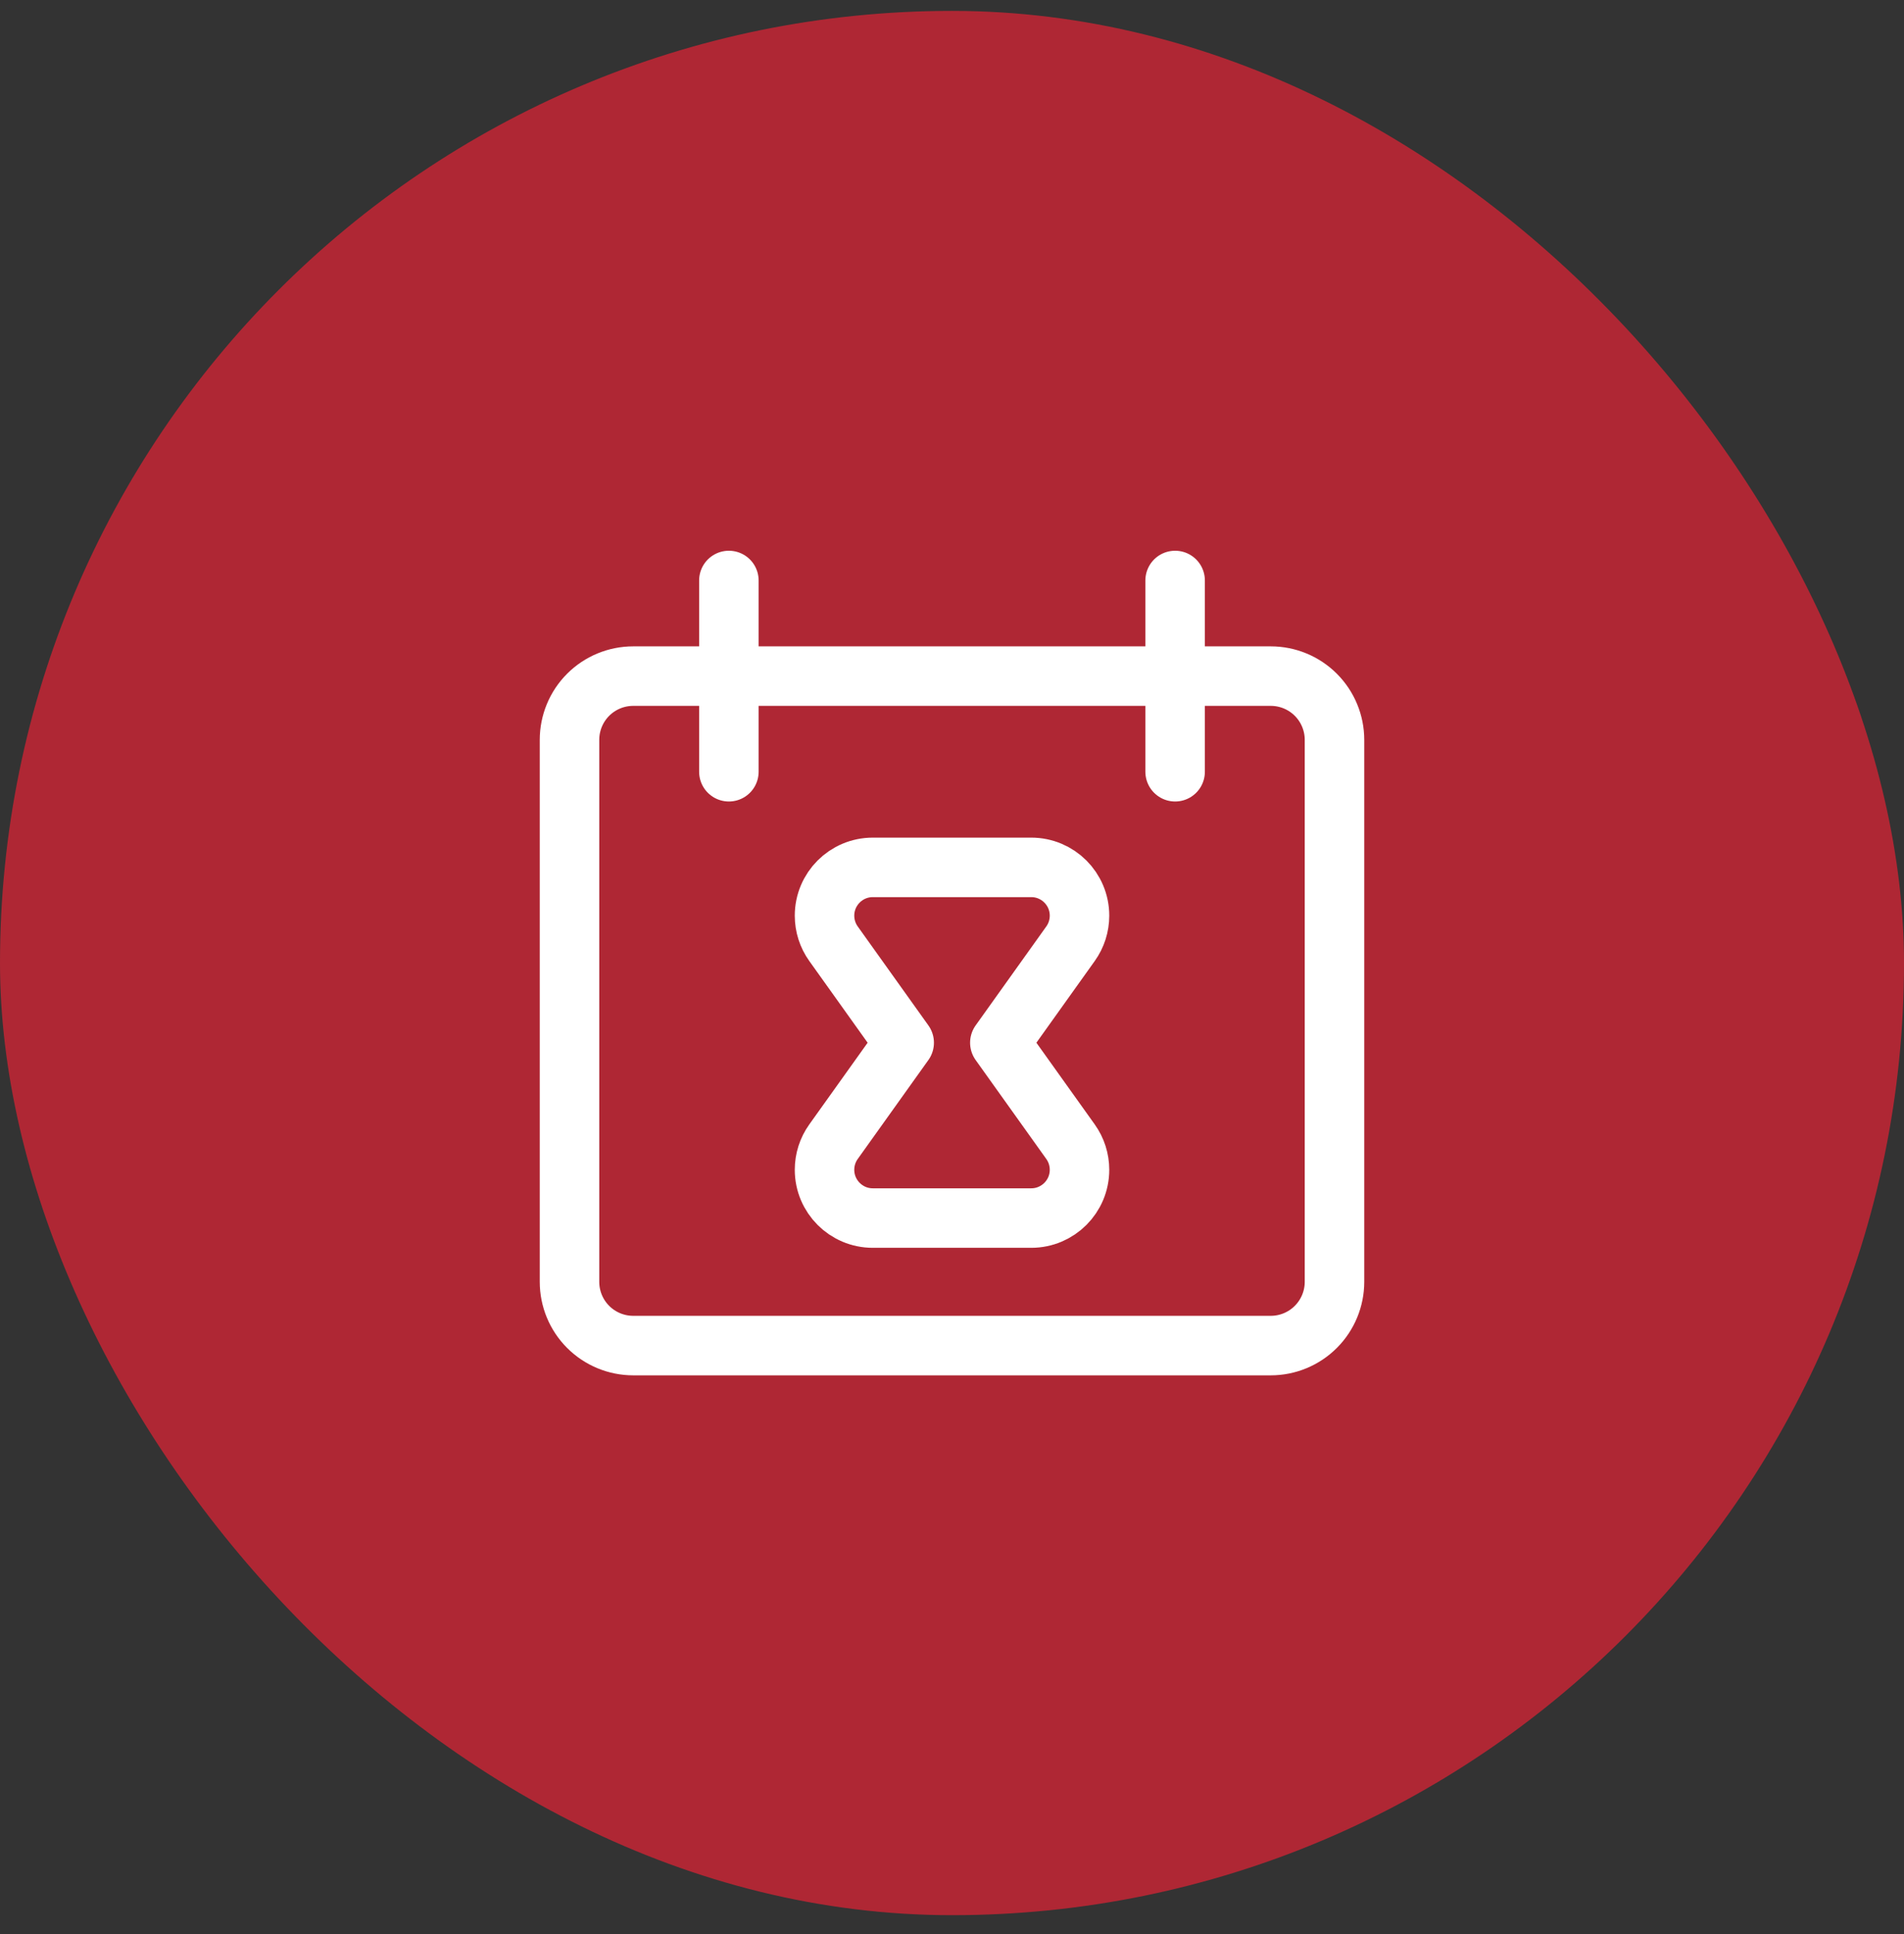
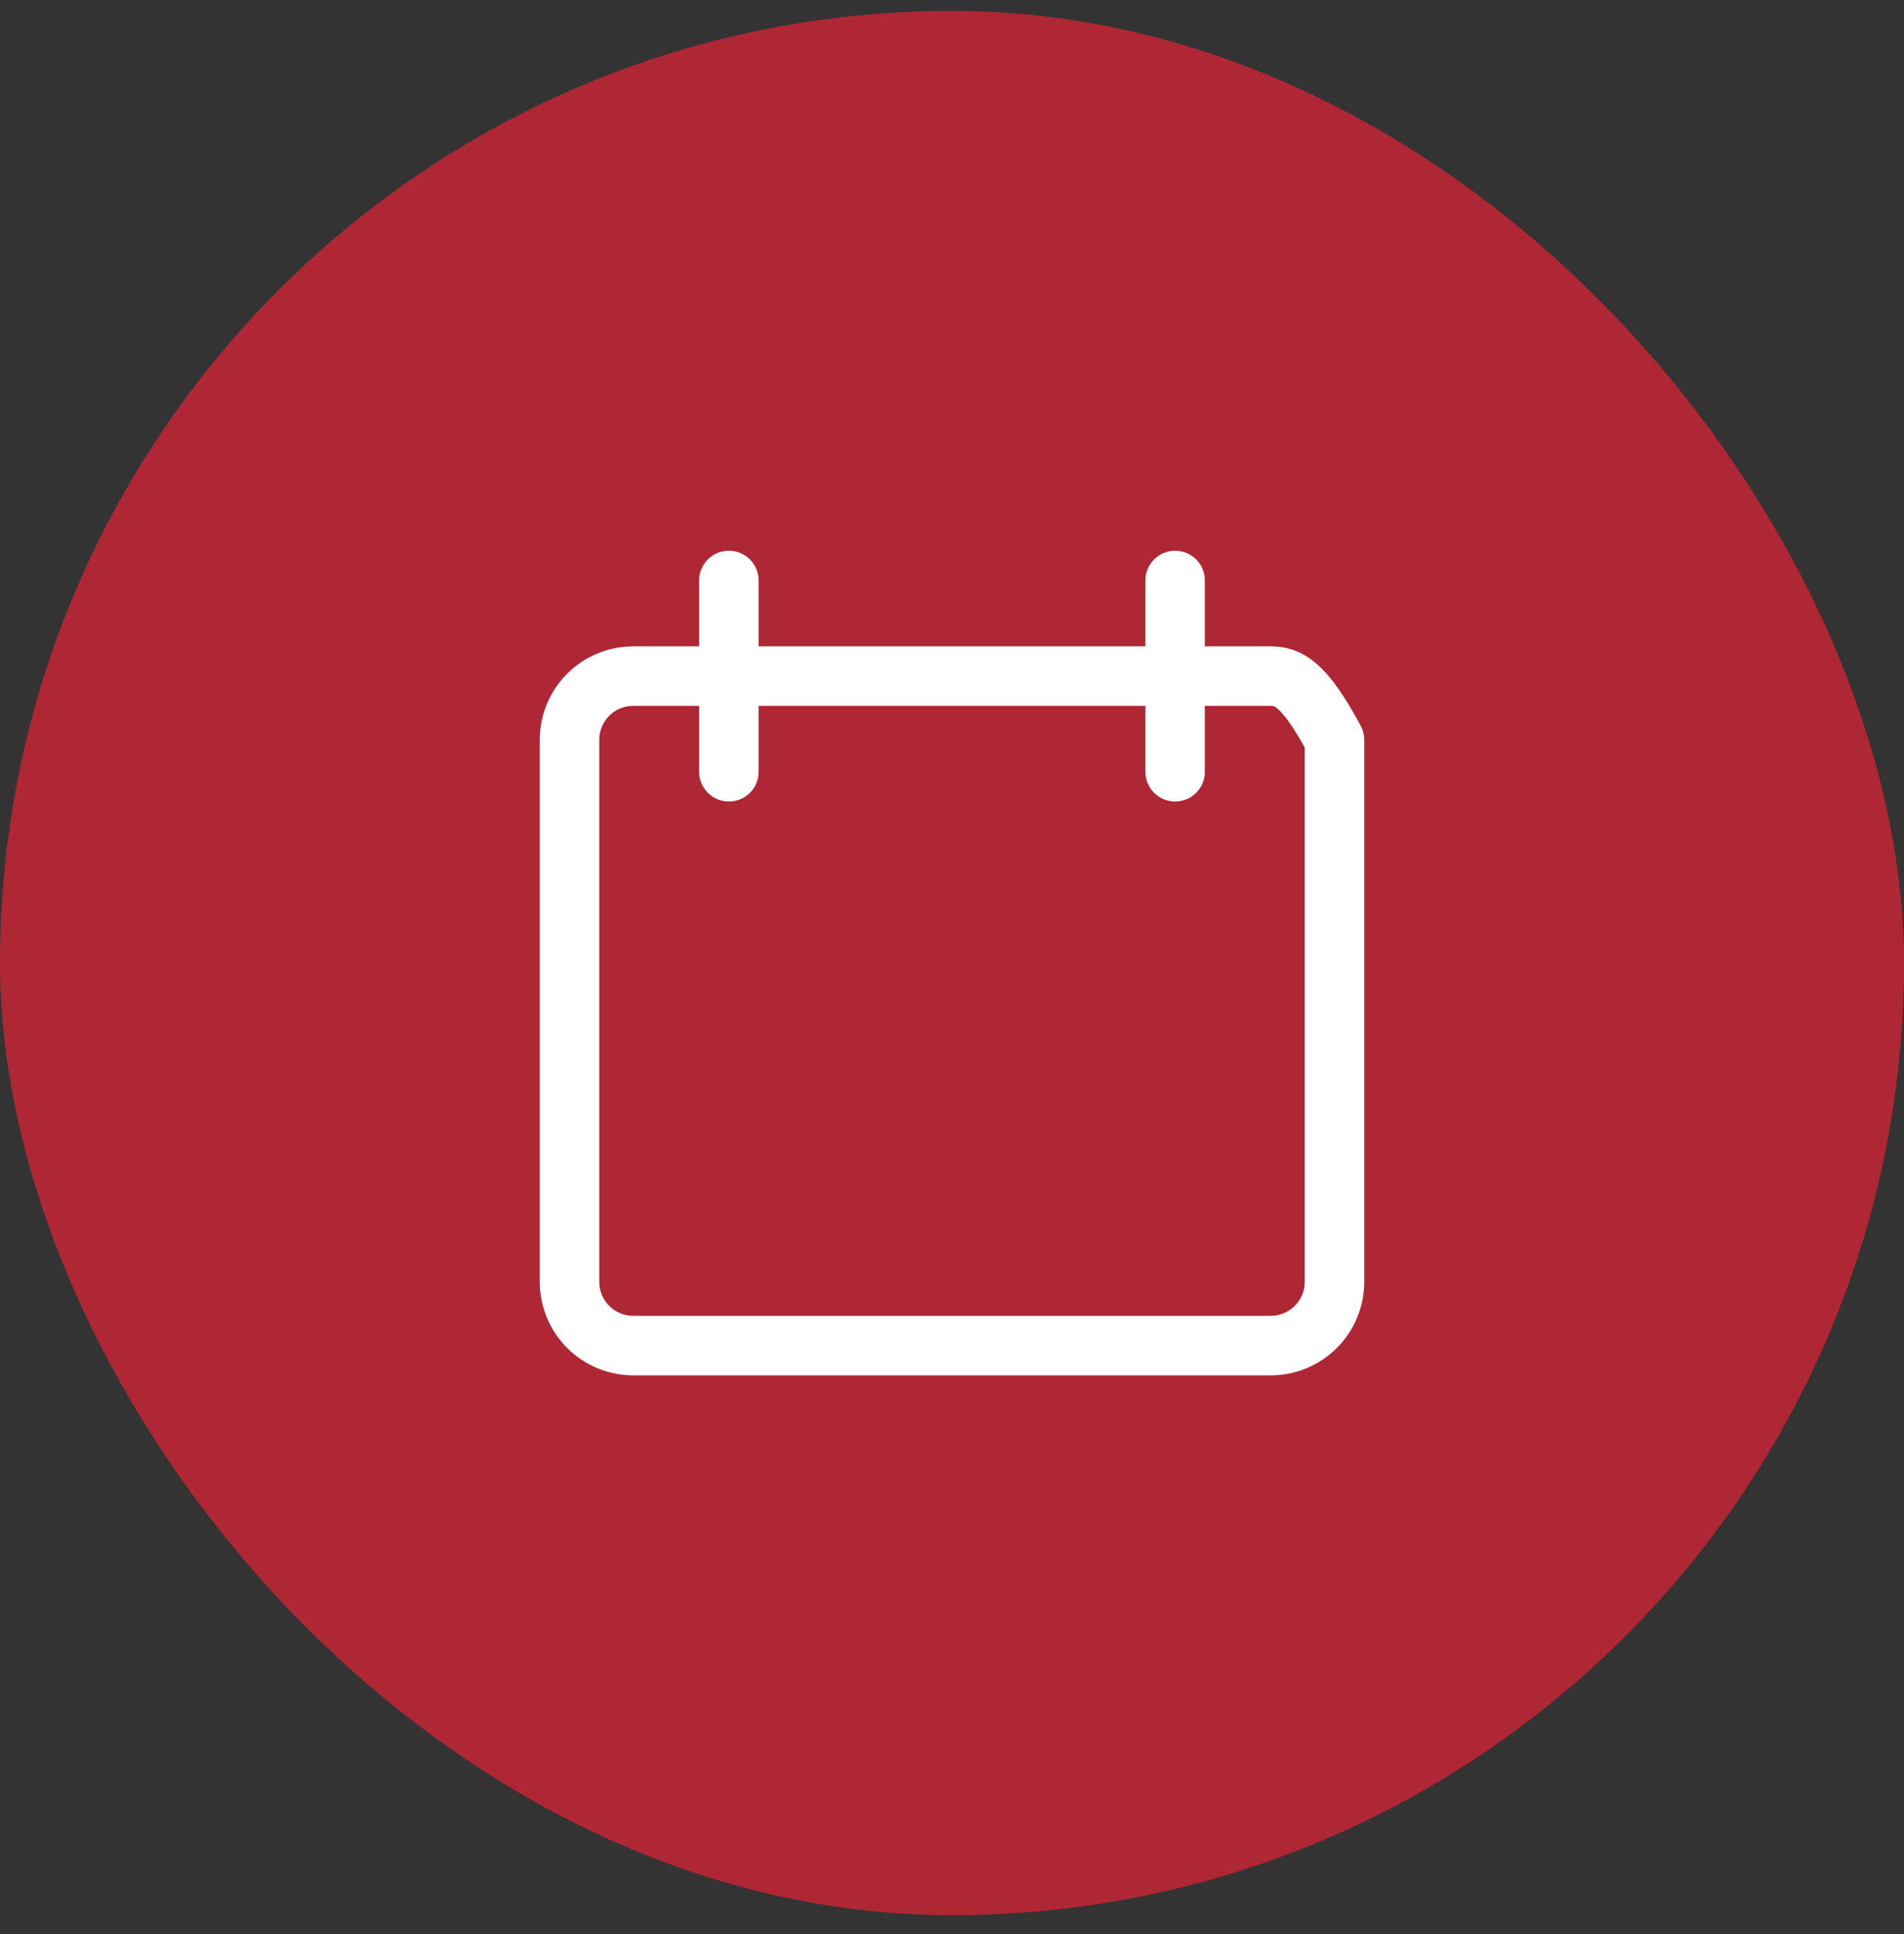
<svg xmlns="http://www.w3.org/2000/svg" width="64" height="65" viewBox="0 0 64 65" fill="none">
  <rect x="0" y="0" width="64" height="65" fill="#333333" stroke="none" />
  <rect y="0.366" width="64" height="64" rx="32" fill="#AF2734" />
-   <path d="M21.285 22.723C20.717 22.723 20.172 22.948 19.77 23.35C19.368 23.752 19.143 24.297 19.143 24.866V43.08C19.143 43.648 19.368 44.193 19.77 44.595C20.172 44.997 20.717 45.223 21.285 45.223H42.714C43.282 45.223 43.827 44.997 44.229 44.595C44.631 44.193 44.857 43.648 44.857 43.08V24.866C44.857 24.297 44.631 23.752 44.229 23.35C43.827 22.948 43.282 22.723 42.714 22.723H21.285Z" stroke="white" stroke-width="2" stroke-linecap="round" stroke-linejoin="round" />
+   <path d="M21.285 22.723C20.717 22.723 20.172 22.948 19.77 23.35C19.368 23.752 19.143 24.297 19.143 24.866V43.08C19.143 43.648 19.368 44.193 19.77 44.595C20.172 44.997 20.717 45.223 21.285 45.223H42.714C43.282 45.223 43.827 44.997 44.229 44.595C44.631 44.193 44.857 43.648 44.857 43.08V24.866C43.827 22.948 43.282 22.723 42.714 22.723H21.285Z" stroke="white" stroke-width="2" stroke-linecap="round" stroke-linejoin="round" />
  <path d="M24.5 19.509V25.937" stroke="white" stroke-width="2" stroke-linecap="round" stroke-linejoin="round" />
  <path d="M39.5 19.509V25.937" stroke="white" stroke-width="2" stroke-linecap="round" stroke-linejoin="round" />
-   <path d="M28.017 31.717L30.393 35.044L28.017 38.371C27.82 38.646 27.715 38.976 27.715 39.314C27.715 40.21 28.441 40.937 29.338 40.937H34.663C35.56 40.937 36.286 40.21 36.286 39.314C36.286 38.976 36.181 38.646 35.984 38.371L33.608 35.044L35.984 31.717C36.181 31.442 36.286 31.112 36.286 30.774C36.286 29.878 35.56 29.151 34.663 29.151H29.338C28.441 29.151 27.715 29.878 27.715 30.774C27.715 31.112 27.82 31.442 28.017 31.717Z" stroke="white" stroke-width="2" stroke-linecap="round" stroke-linejoin="round" />
</svg>